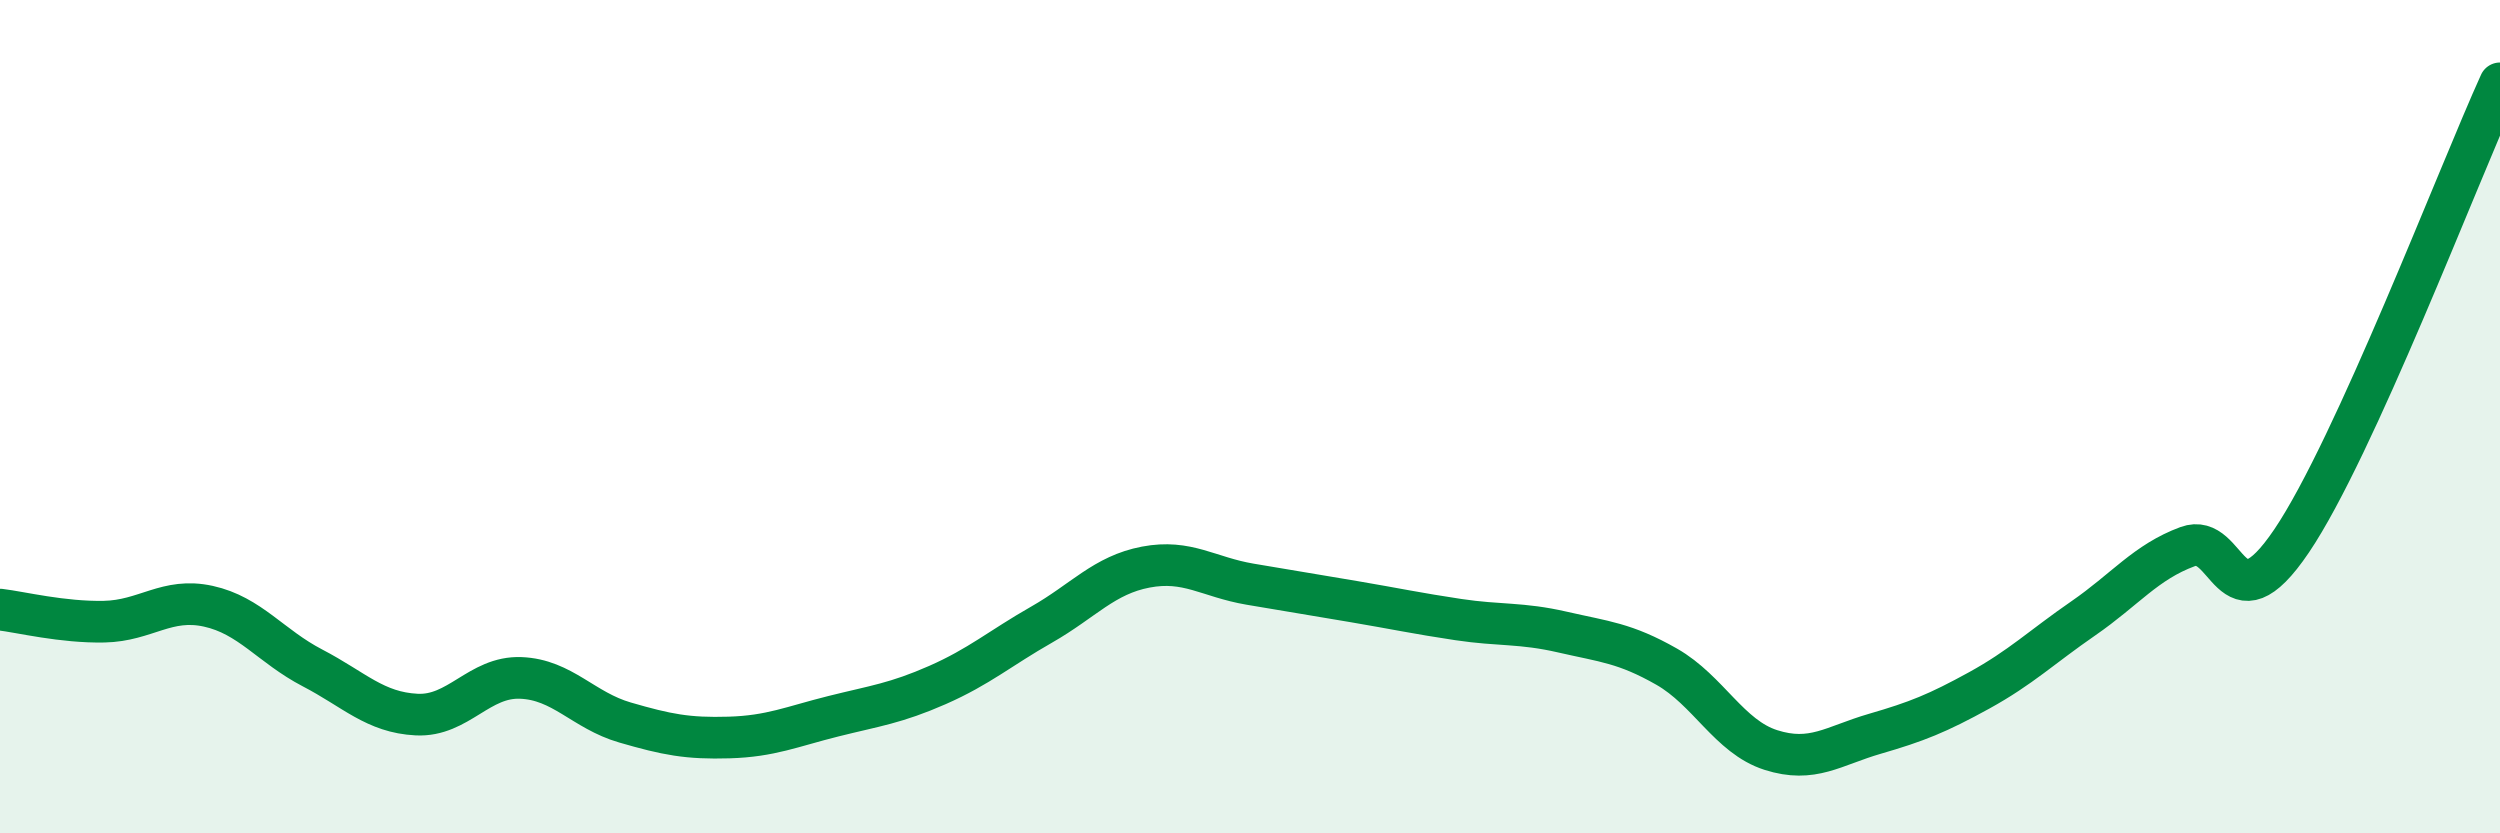
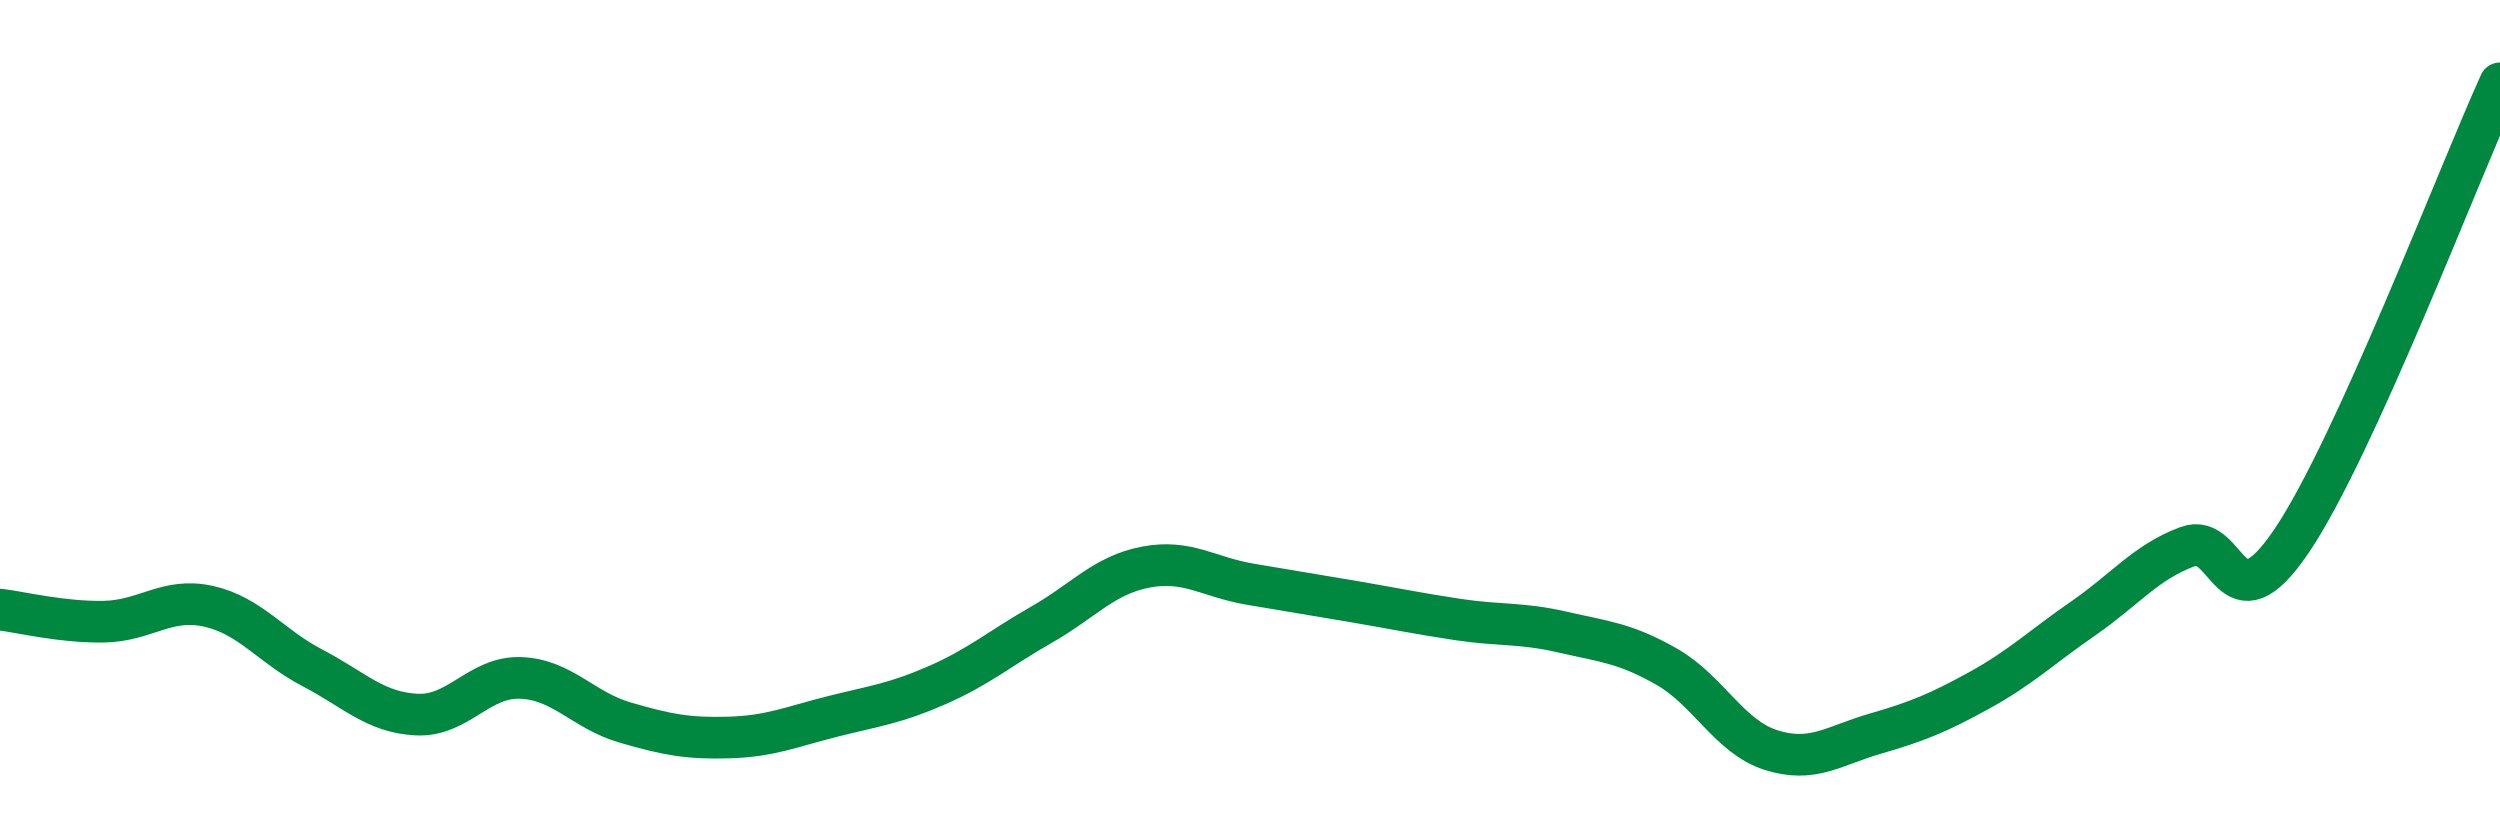
<svg xmlns="http://www.w3.org/2000/svg" width="60" height="20" viewBox="0 0 60 20">
-   <path d="M 0,14.63 C 0.5,14.69 1.5,14.94 2.5,14.92 C 3.5,14.9 4,14.33 5,14.55 C 6,14.77 6.5,15.51 7.5,16.03 C 8.5,16.55 9,17.1 10,17.15 C 11,17.2 11.5,16.23 12.5,16.27 C 13.5,16.31 14,17.05 15,17.34 C 16,17.63 16.5,17.73 17.5,17.7 C 18.5,17.67 19,17.44 20,17.19 C 21,16.94 21.5,16.88 22.5,16.44 C 23.5,16 24,15.56 25,14.99 C 26,14.42 26.5,13.8 27.5,13.61 C 28.5,13.42 29,13.85 30,14.02 C 31,14.19 31.5,14.27 32.5,14.44 C 33.5,14.61 34,14.72 35,14.87 C 36,15.02 36.5,14.94 37.5,15.17 C 38.5,15.4 39,15.43 40,16 C 41,16.57 41.5,17.68 42.5,18 C 43.5,18.32 44,17.9 45,17.61 C 46,17.32 46.5,17.12 47.5,16.57 C 48.5,16.02 49,15.53 50,14.84 C 51,14.15 51.5,13.49 52.5,13.12 C 53.5,12.75 53.5,15.2 55,12.98 C 56.5,10.76 59,4.2 60,2L60 20L0 20Z" fill="#008740" opacity="0.1" stroke-linecap="round" stroke-linejoin="round" />
  <path d="M 0,14.63 C 0.5,14.69 1.5,14.94 2.5,14.92 C 3.5,14.9 4,14.33 5,14.55 C 6,14.77 6.5,15.51 7.5,16.03 C 8.5,16.55 9,17.1 10,17.15 C 11,17.2 11.5,16.23 12.5,16.27 C 13.5,16.31 14,17.05 15,17.34 C 16,17.63 16.5,17.73 17.5,17.7 C 18.5,17.67 19,17.44 20,17.19 C 21,16.94 21.5,16.88 22.5,16.44 C 23.5,16 24,15.56 25,14.99 C 26,14.42 26.5,13.8 27.5,13.61 C 28.5,13.42 29,13.85 30,14.02 C 31,14.19 31.5,14.27 32.5,14.44 C 33.5,14.61 34,14.72 35,14.87 C 36,15.02 36.5,14.94 37.5,15.17 C 38.5,15.4 39,15.43 40,16 C 41,16.57 41.5,17.68 42.5,18 C 43.5,18.32 44,17.9 45,17.61 C 46,17.32 46.5,17.12 47.5,16.57 C 48.5,16.02 49,15.53 50,14.84 C 51,14.15 51.5,13.49 52.5,13.12 C 53.5,12.75 53.5,15.2 55,12.98 C 56.5,10.76 59,4.2 60,2" stroke="#008740" stroke-width="1" fill="none" stroke-linecap="round" stroke-linejoin="round" />
</svg>